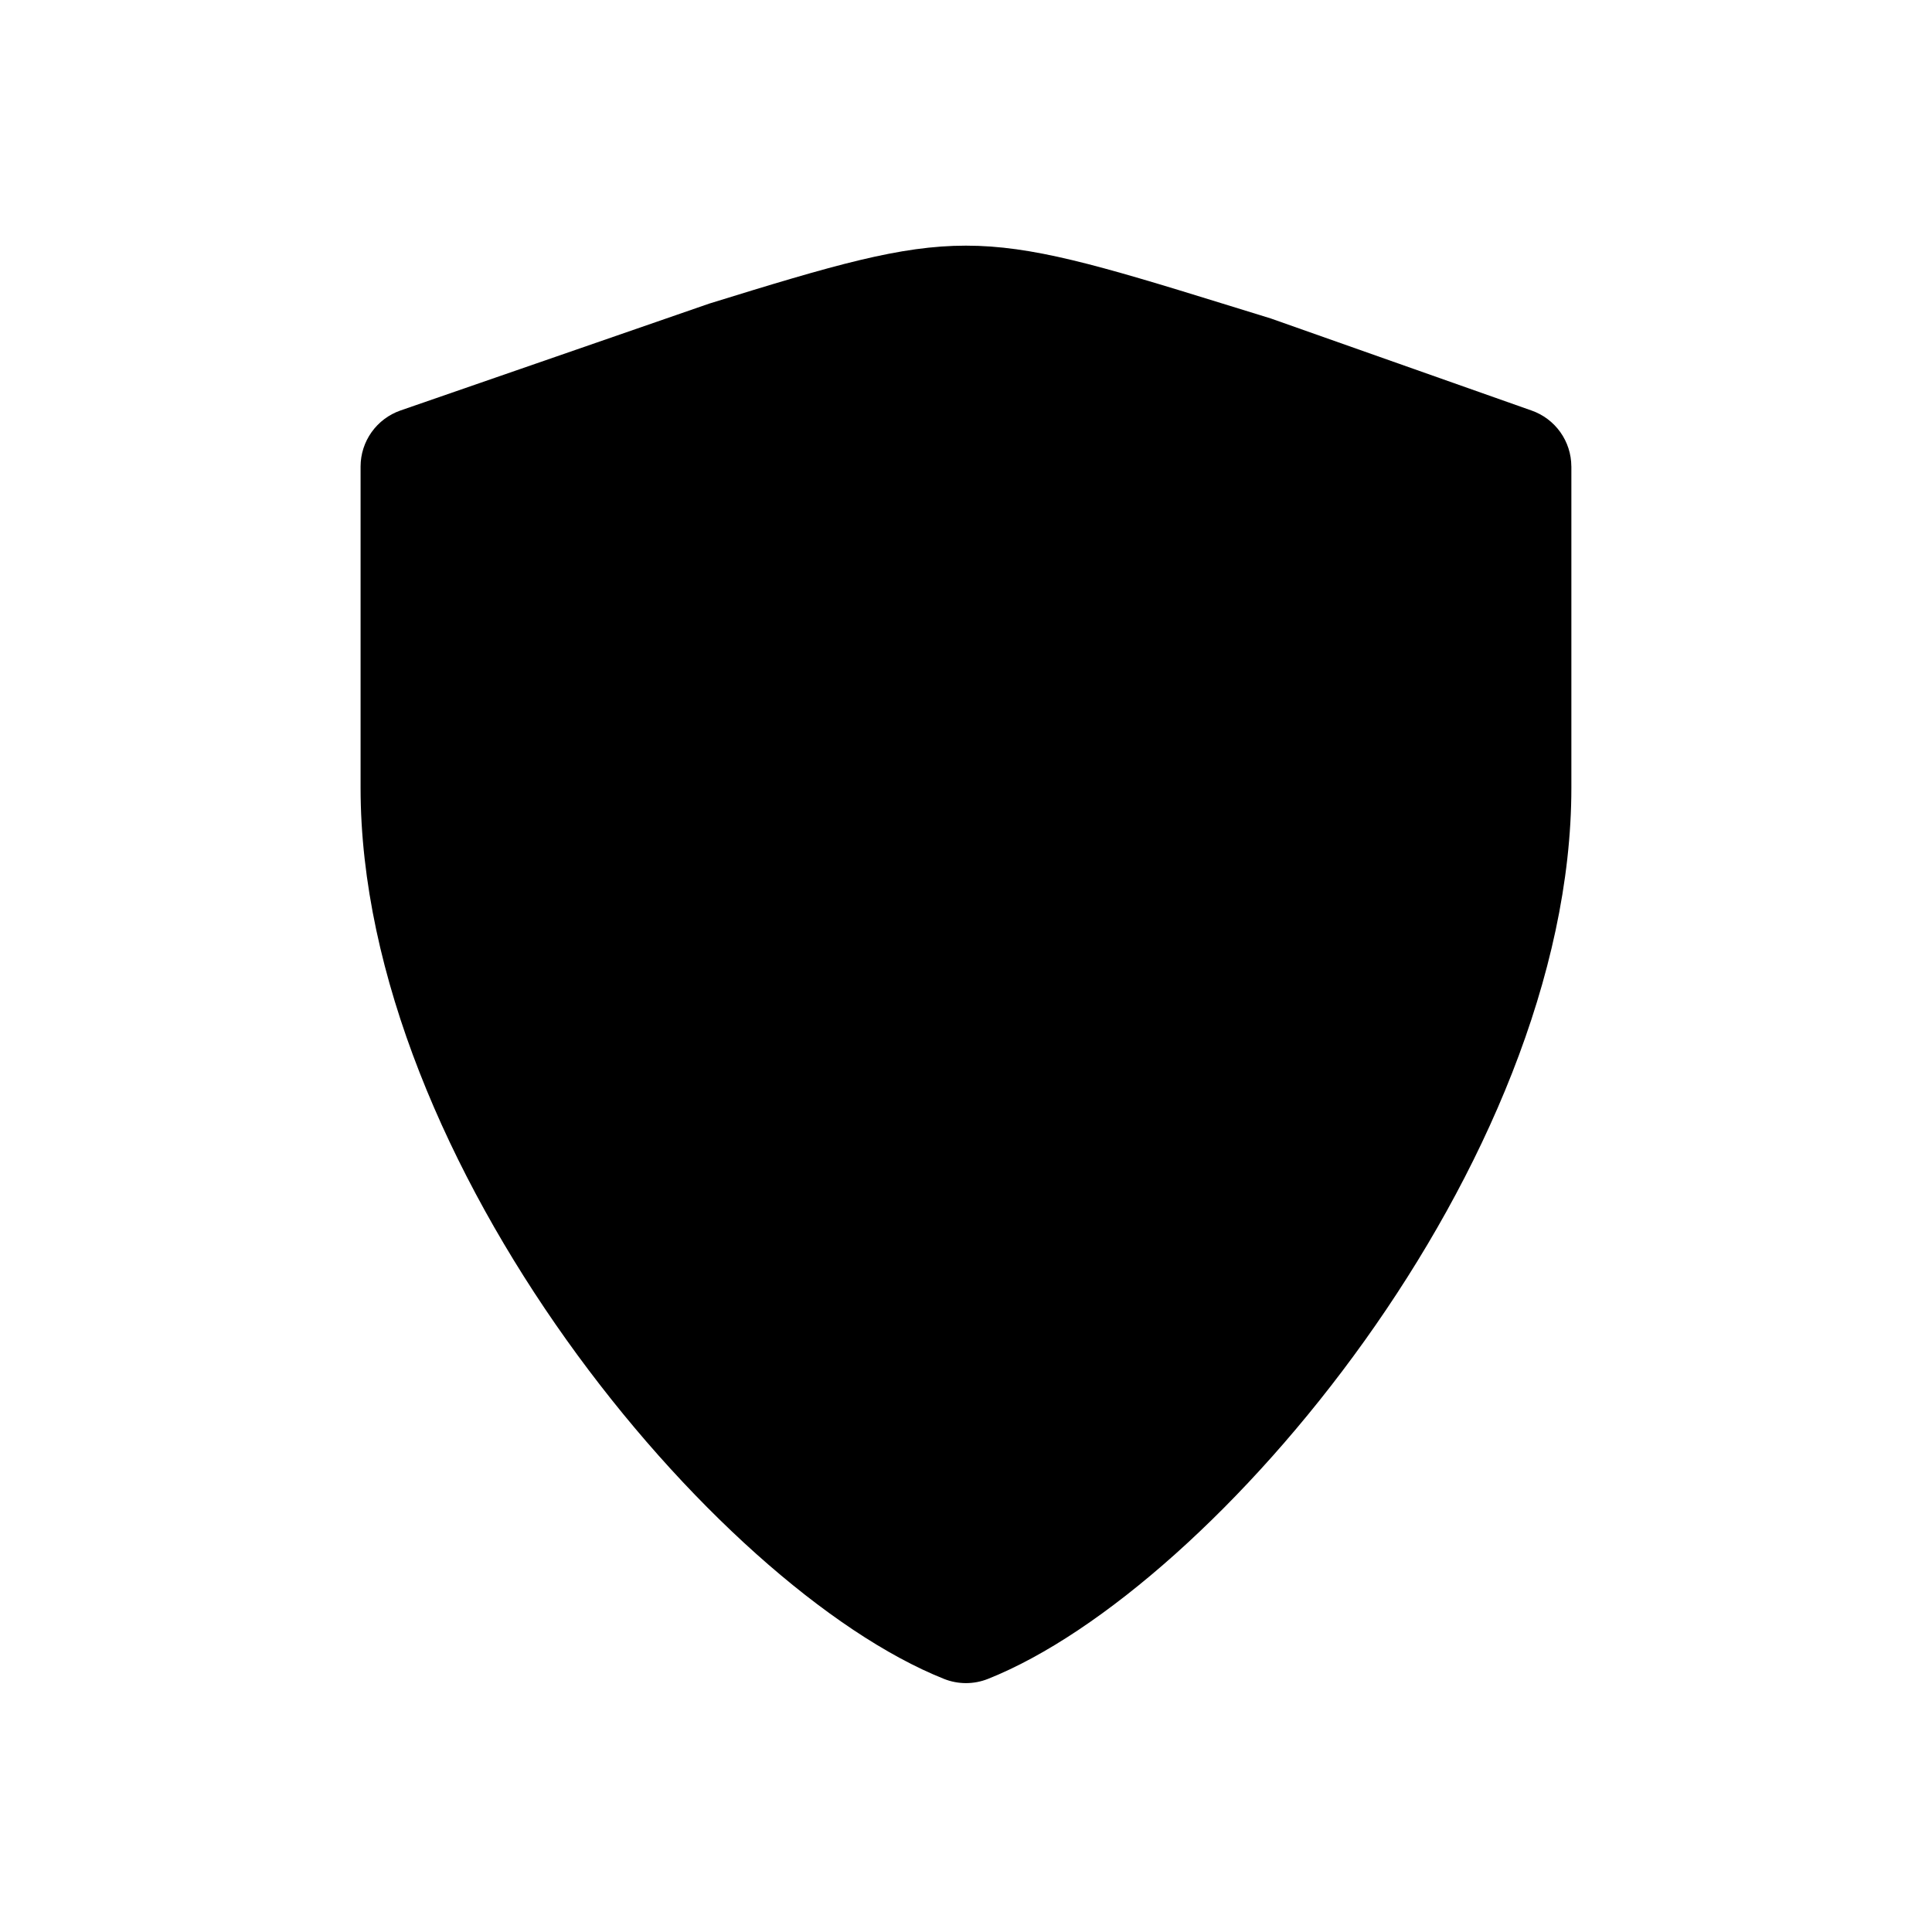
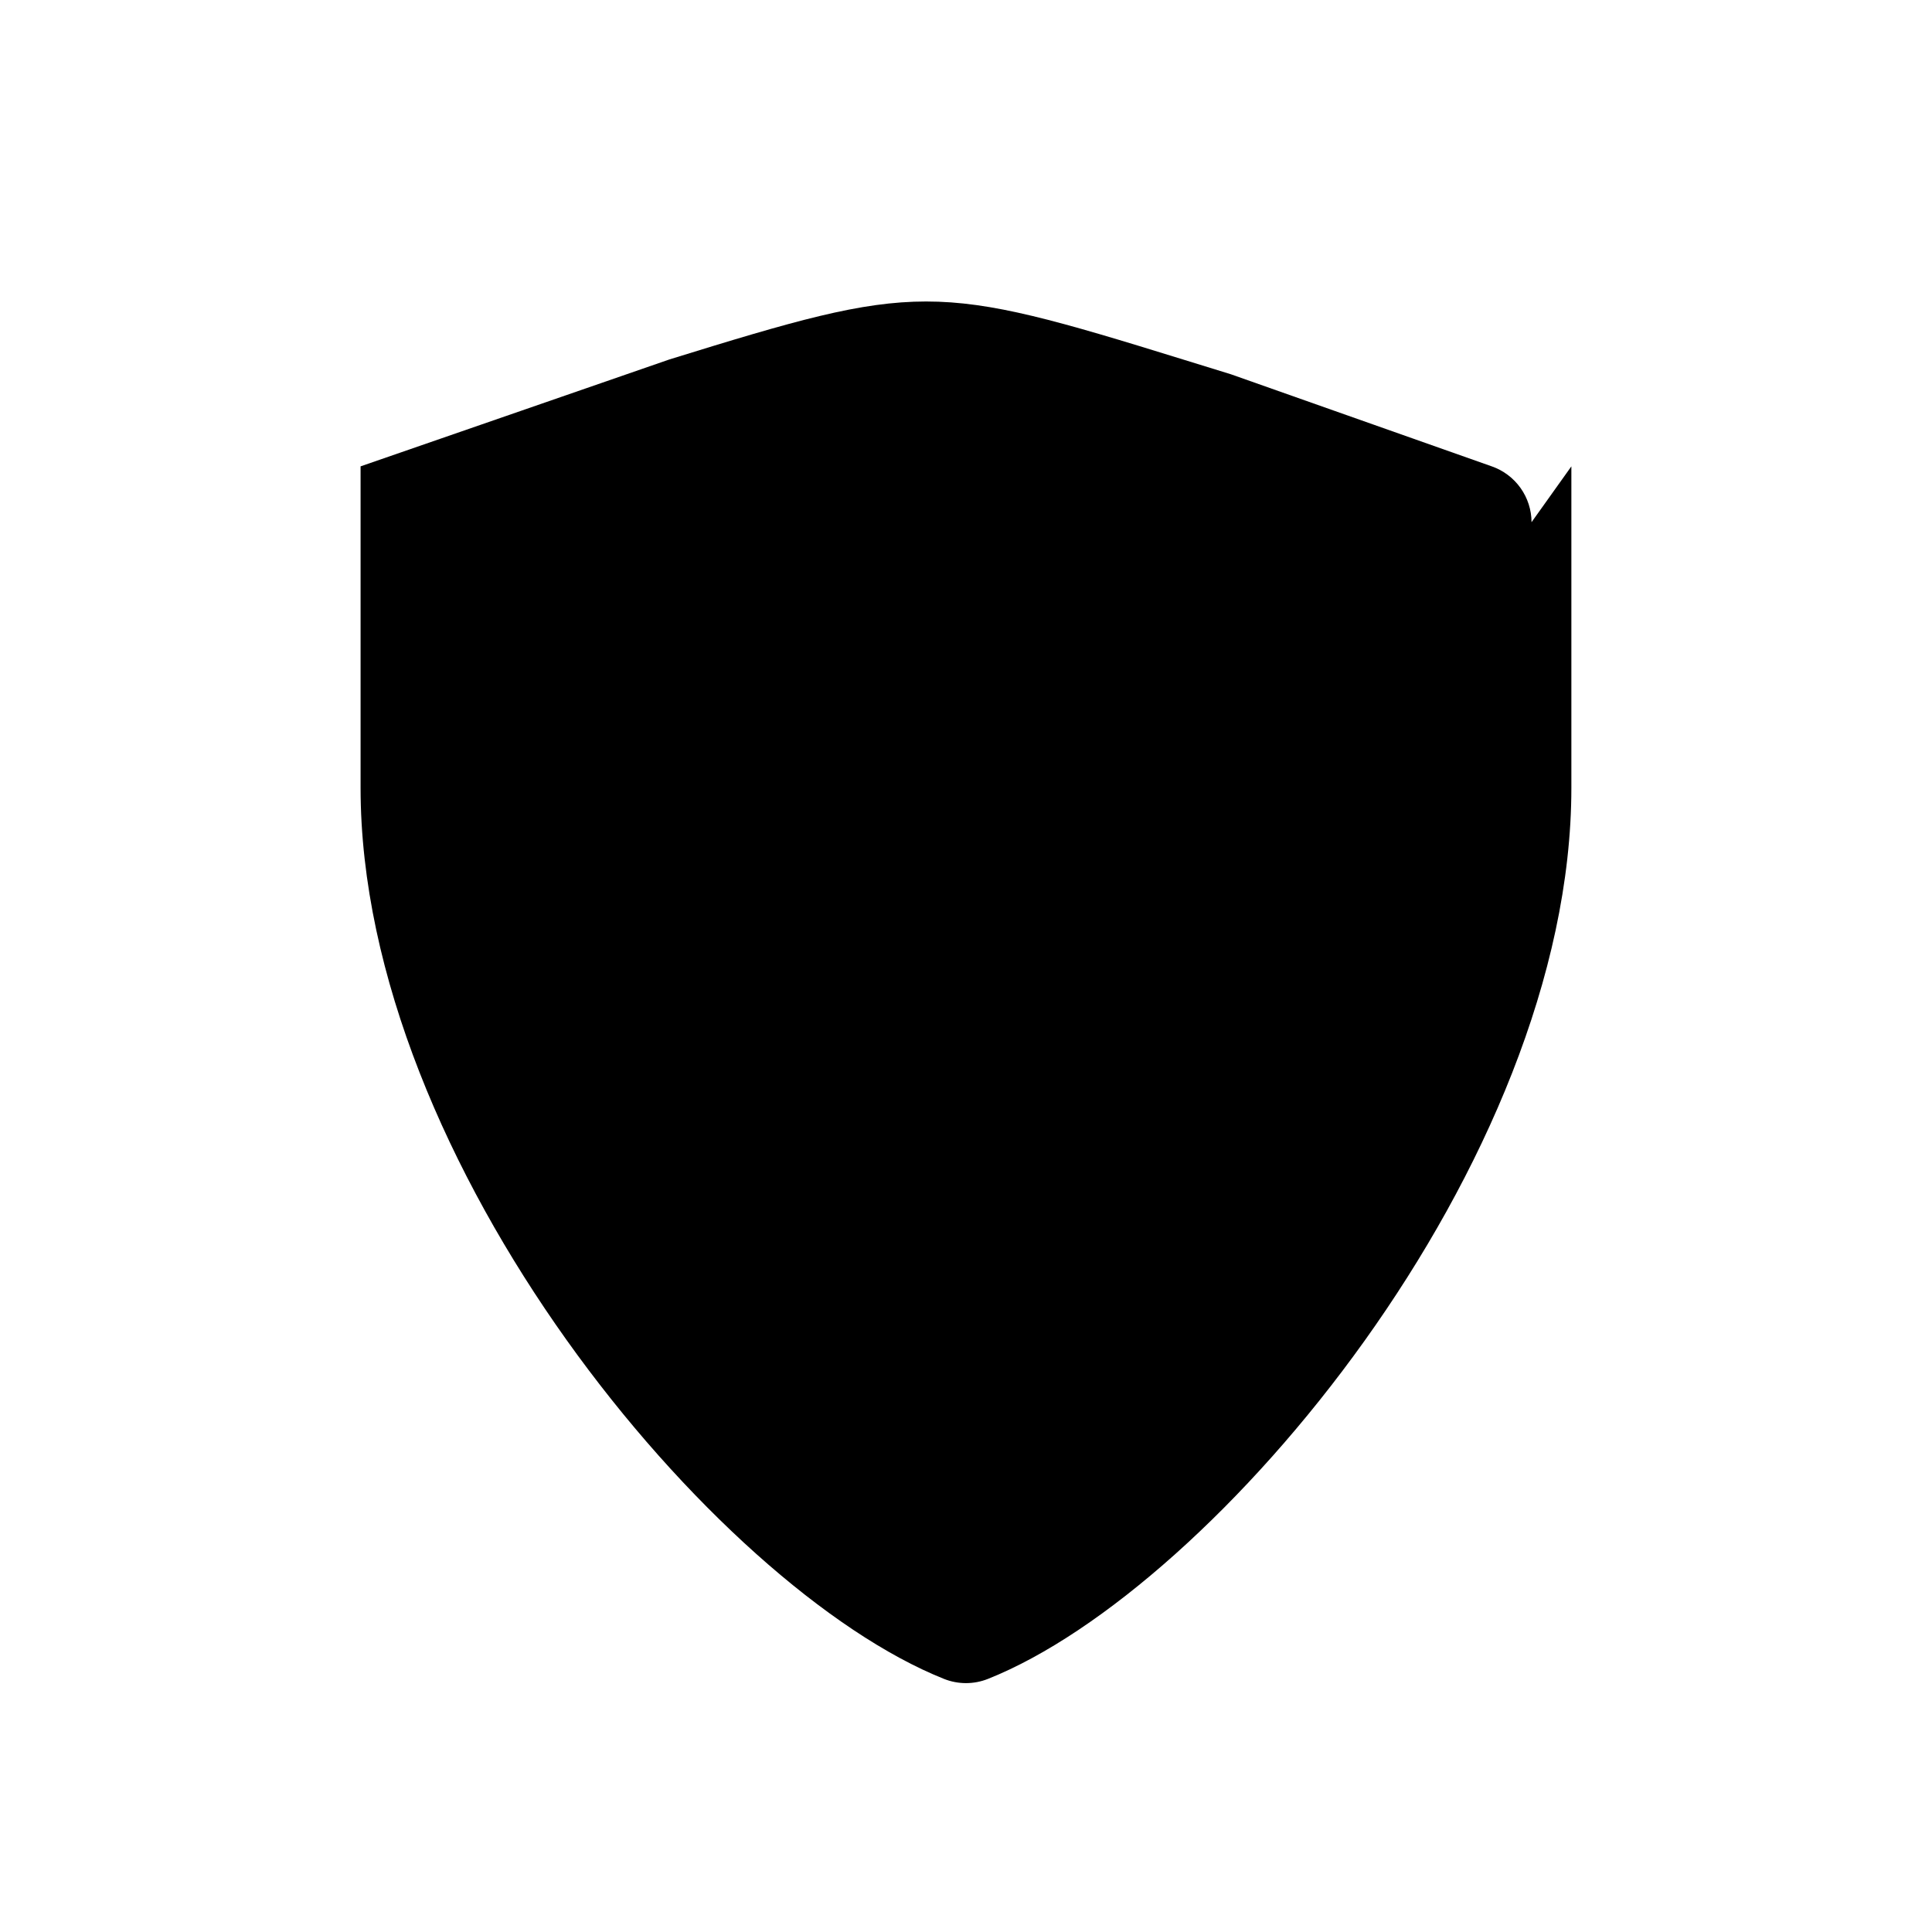
<svg xmlns="http://www.w3.org/2000/svg" fill="#000000" width="800px" height="800px" version="1.1" viewBox="144 144 512 512">
-   <path d="m560.43 267.59v85.176c0 99.66-94.465 212.23-154.61 236.16-3.742 1.492-7.91 1.492-11.652 0-60.773-24.246-154.61-136.82-154.61-236.16v-85.176c0.012-3.254 1.035-6.426 2.922-9.074 1.891-2.648 4.555-4.648 7.625-5.723l81.867-28.34c66.125-20.469 69.902-20.469 136.03 0l12.754 3.938 69.117 24.402h0.004c3.07 1.074 5.734 3.074 7.625 5.723 1.887 2.648 2.91 5.82 2.922 9.074z" />
+   <path d="m560.43 267.59v85.176c0 99.66-94.465 212.23-154.61 236.16-3.742 1.492-7.91 1.492-11.652 0-60.773-24.246-154.61-136.82-154.61-236.16v-85.176l81.867-28.34c66.125-20.469 69.902-20.469 136.03 0l12.754 3.938 69.117 24.402h0.004c3.07 1.074 5.734 3.074 7.625 5.723 1.887 2.648 2.91 5.82 2.922 9.074z" />
</svg>